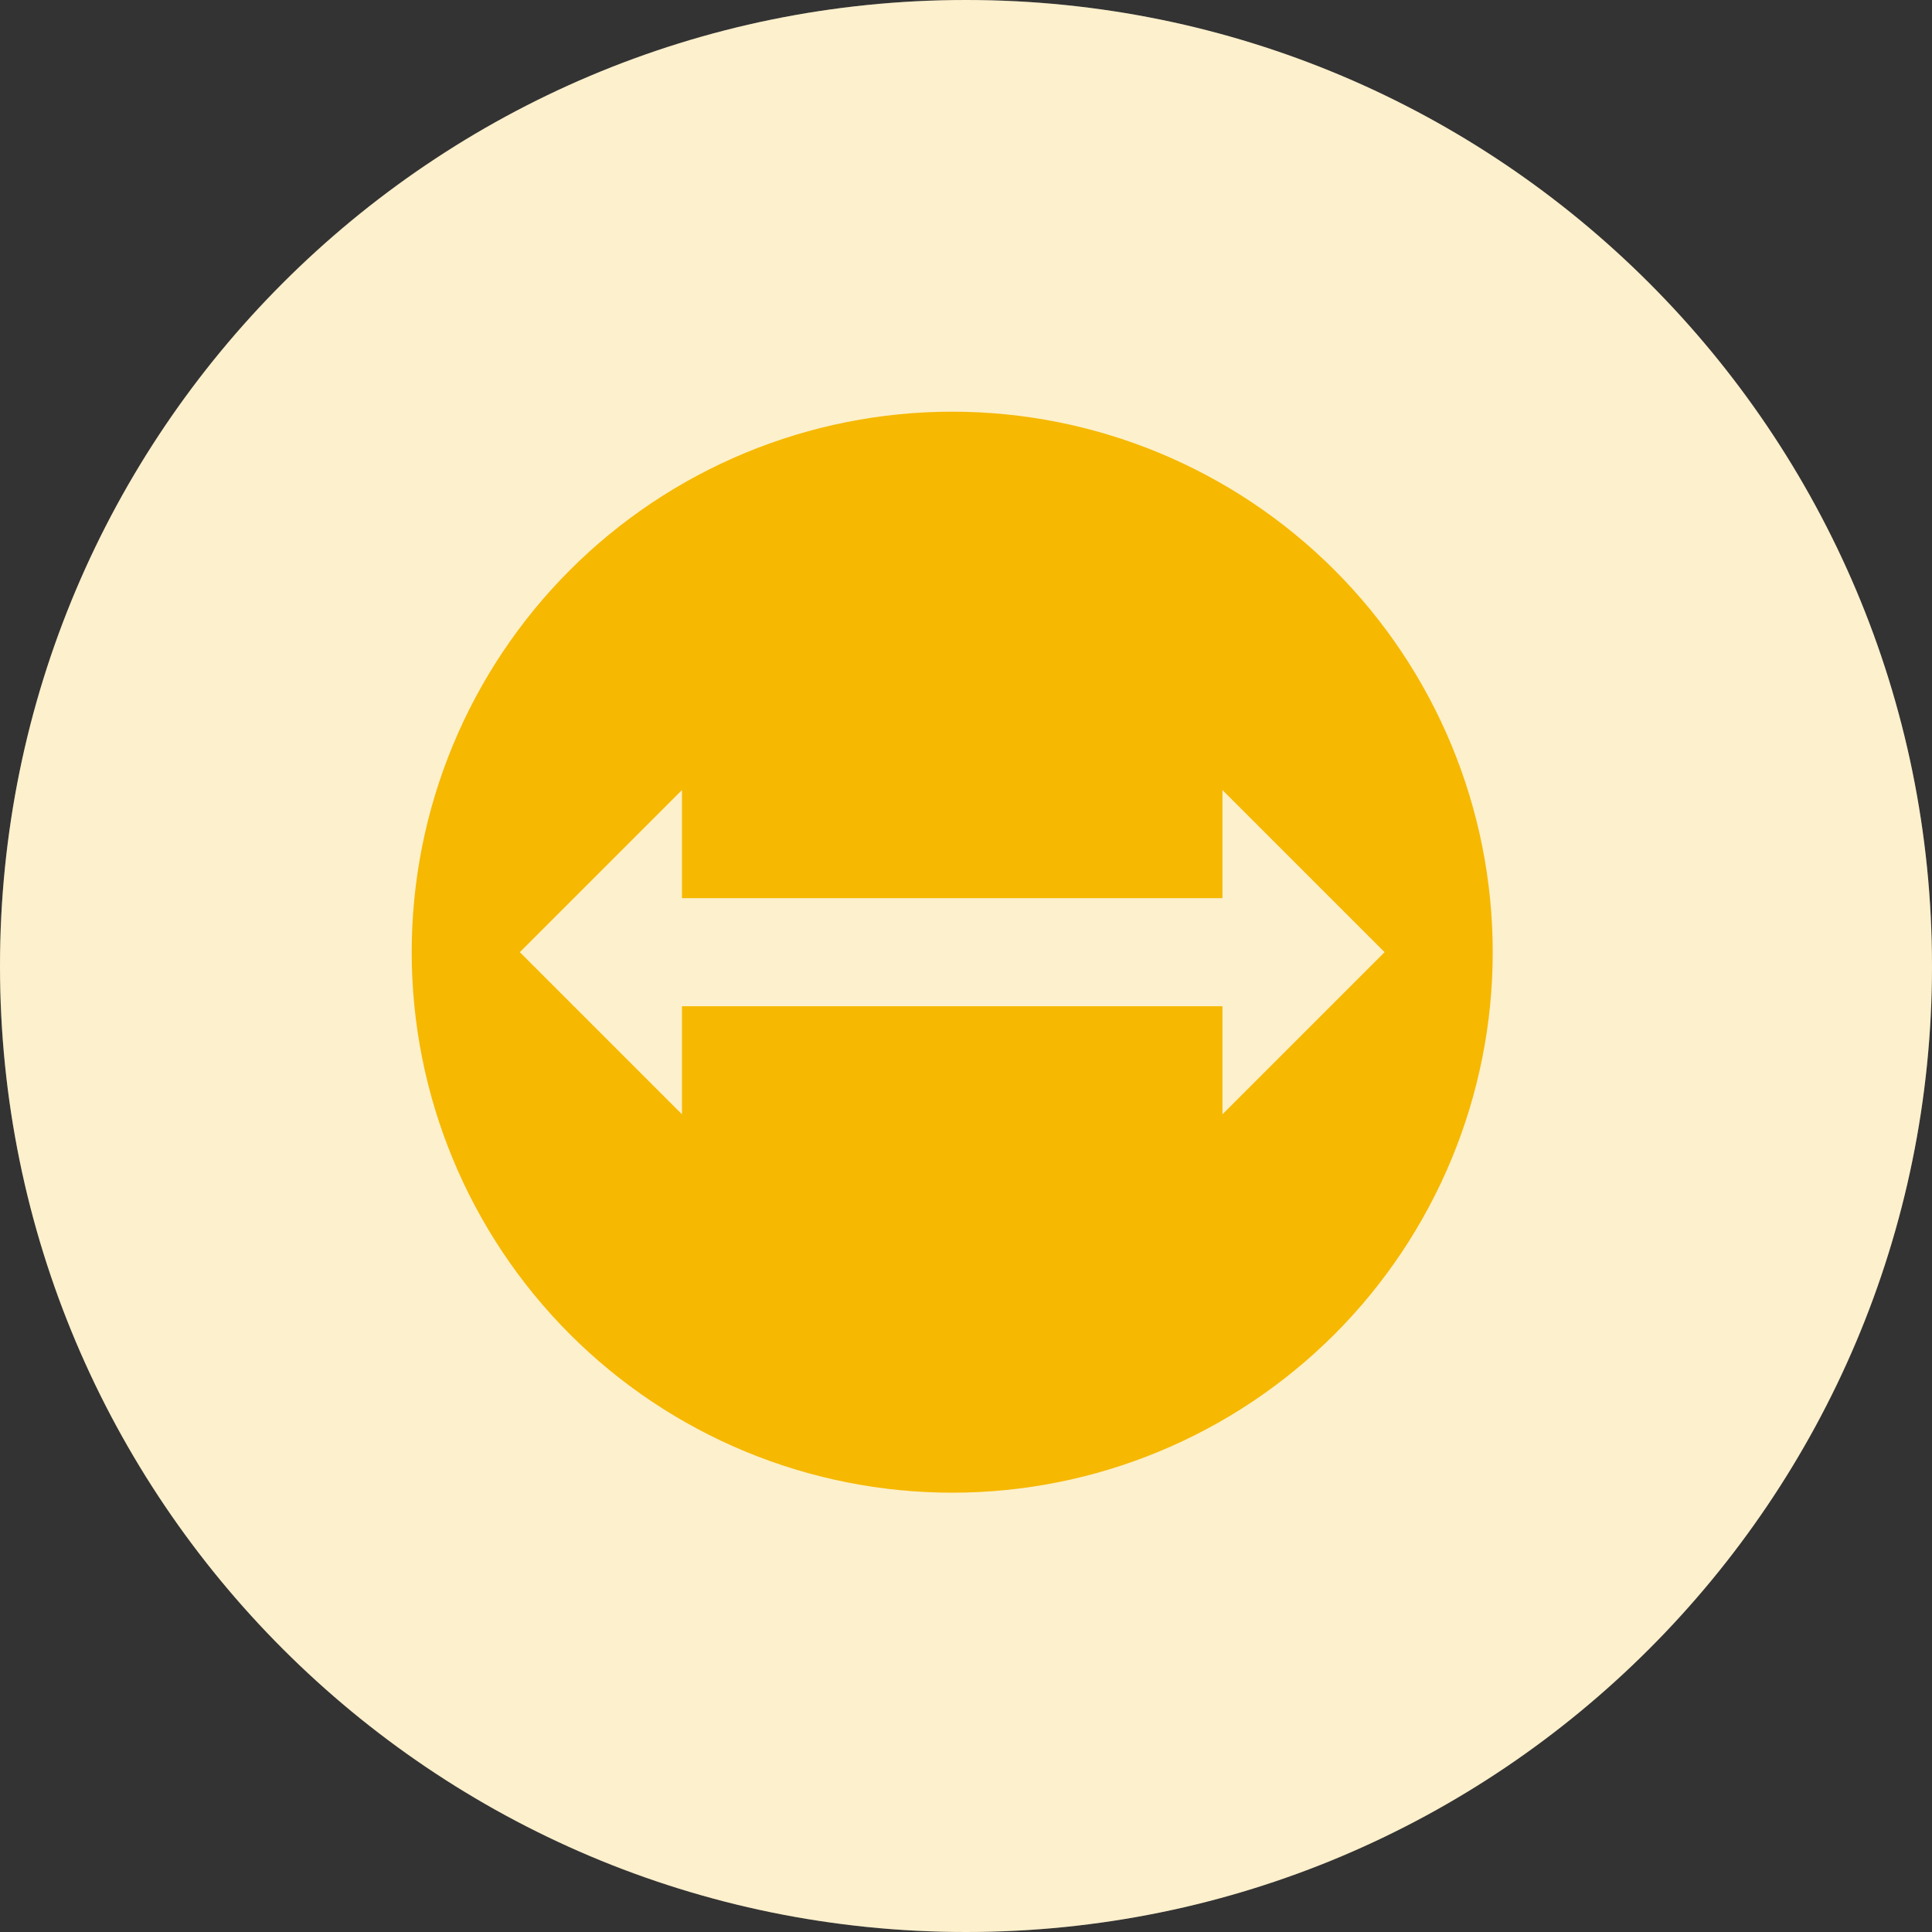
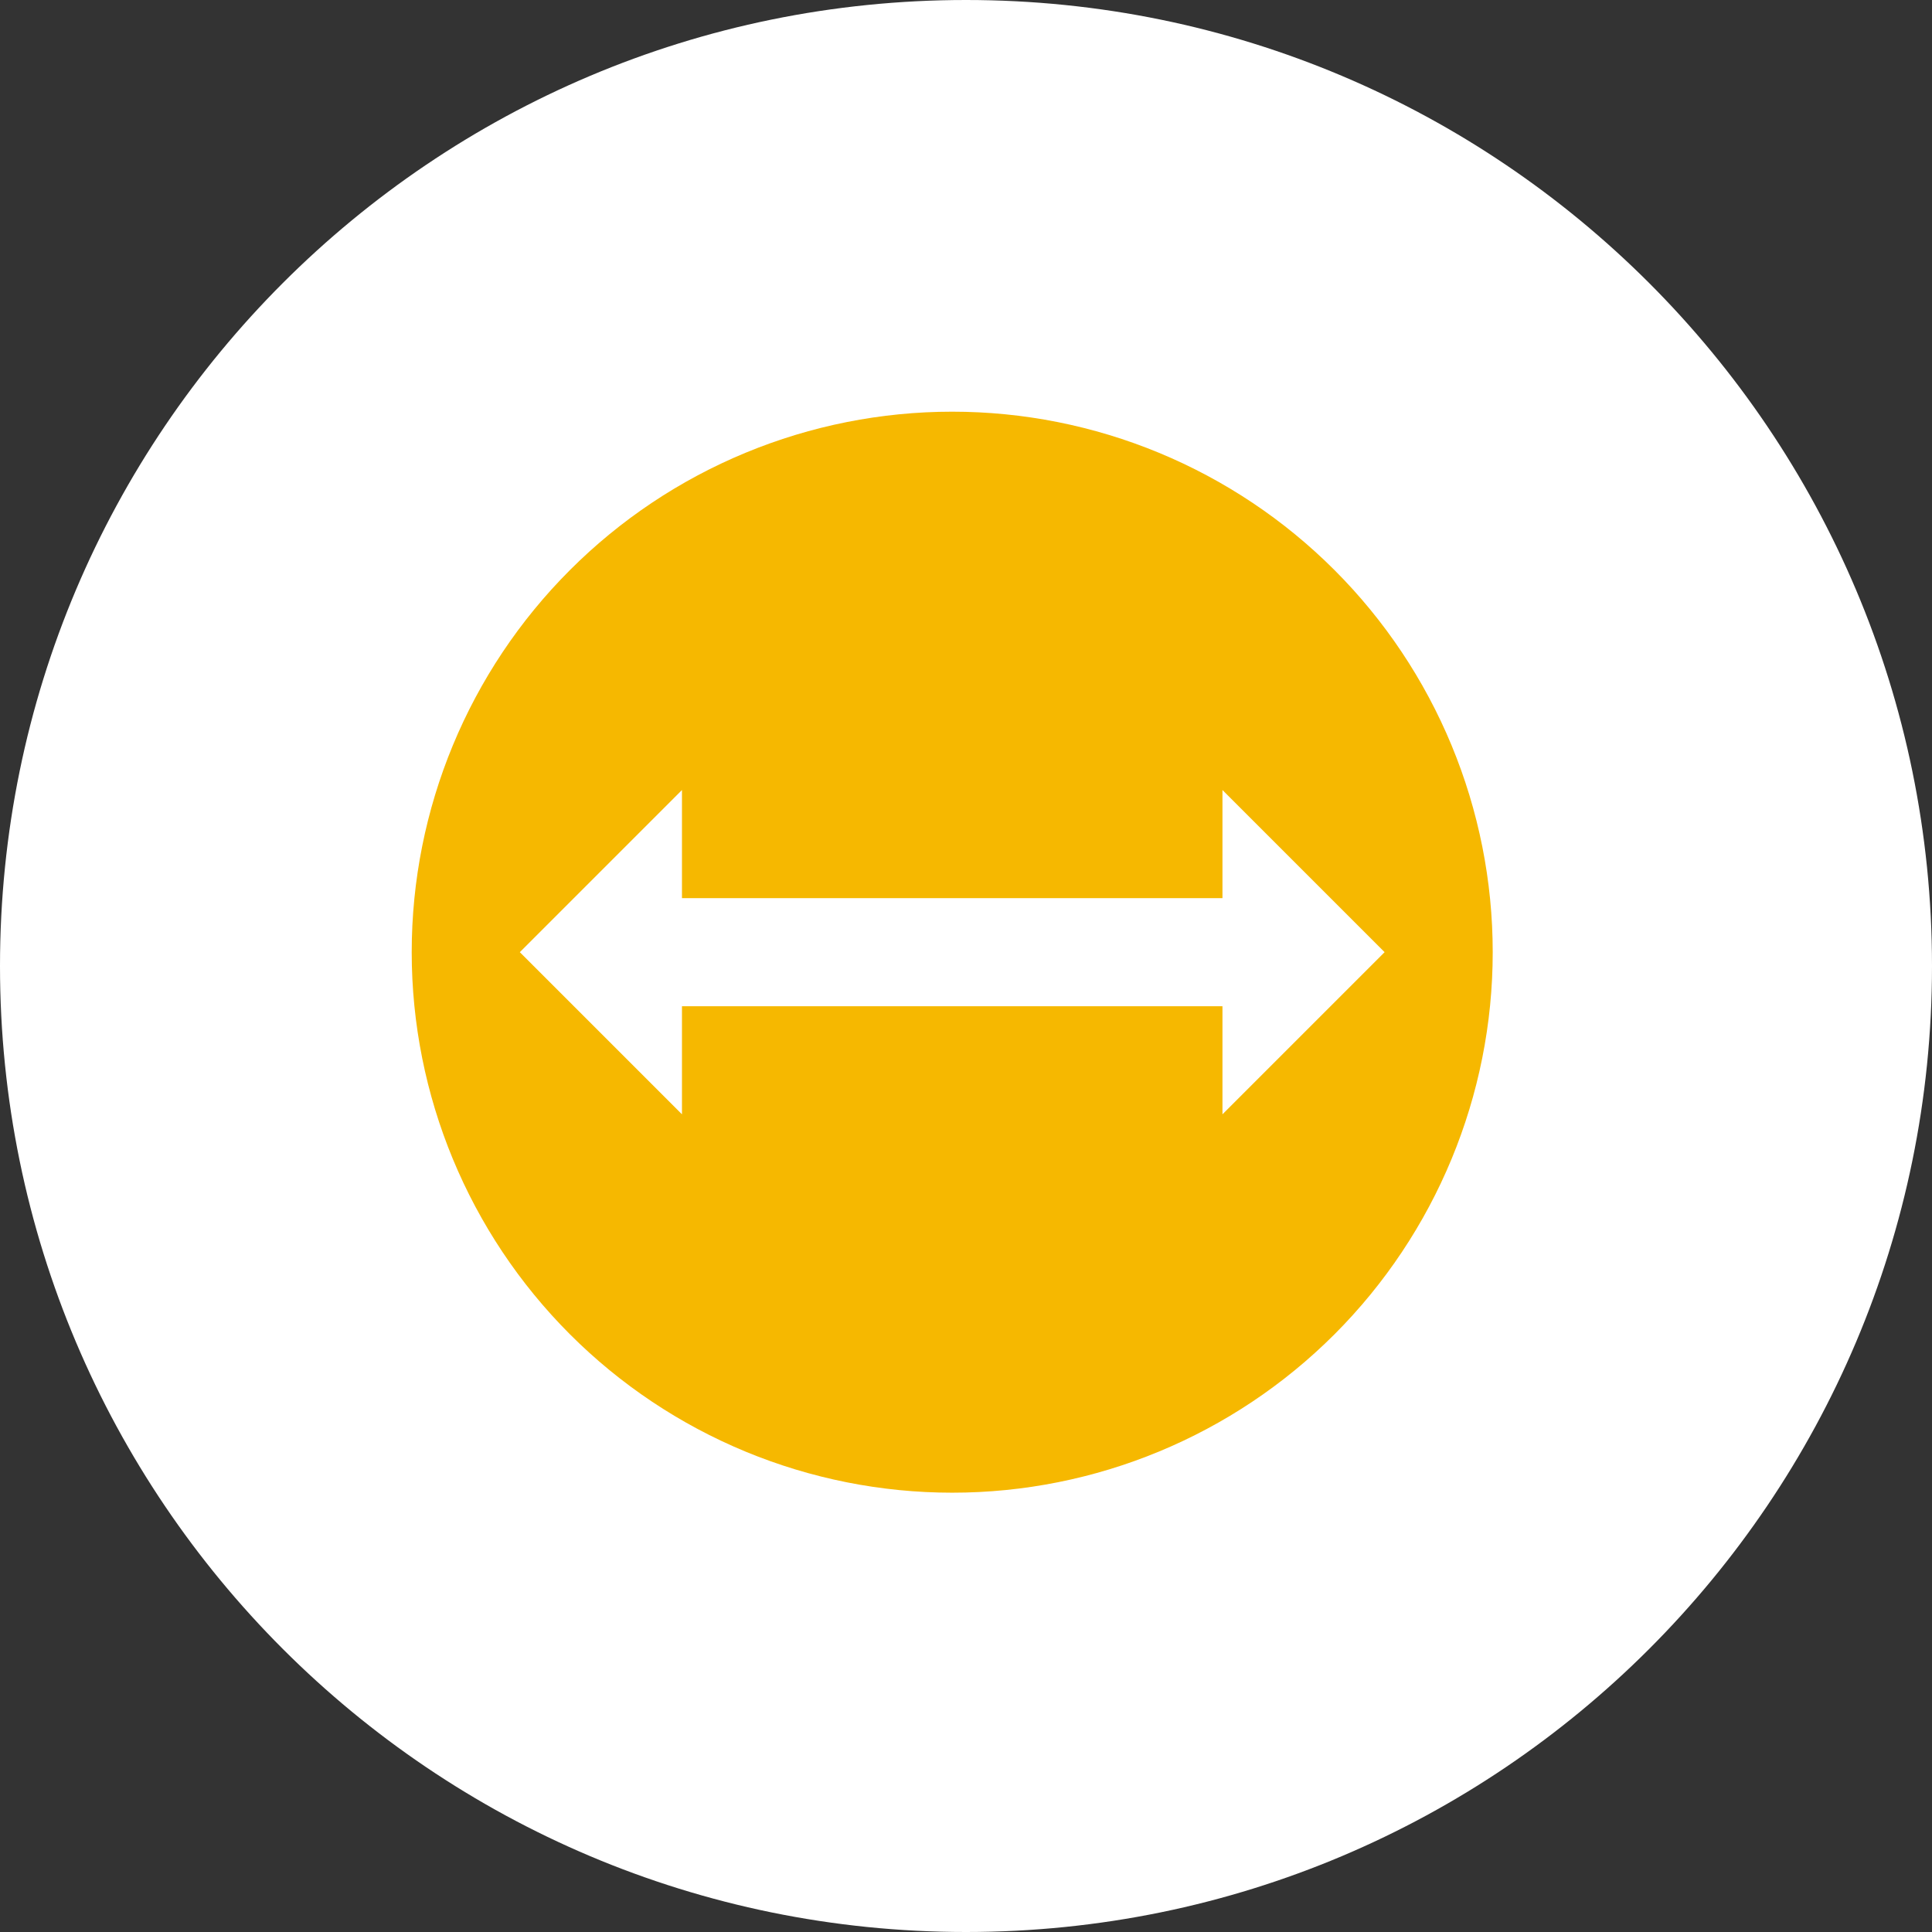
<svg xmlns="http://www.w3.org/2000/svg" width="70" height="70" viewBox="0 0 70 70" fill="none">
  <rect x="0" y="0" width="70" height="70" fill="#333333" stroke="none" />
  <path d="M70 35C70 54.33 54.33 70 35 70C15.67 70 0 54.33 0 35C0 15.67 15.67 0 35 0C54.33 0 70 15.67 70 35Z" fill="white" />
-   <path opacity="0.2" d="M70 35C70 54.33 54.33 70 35 70C15.67 70 0 54.33 0 35C0 15.67 15.67 0 35 0C54.33 0 70 15.67 70 35Z" fill="#F6B800" />
-   <path d="M34.5 14.916C31.929 14.916 29.382 15.423 27.006 16.407C24.63 17.391 22.471 18.833 20.653 20.652C16.98 24.324 14.917 29.305 14.917 34.499C14.917 39.693 16.98 44.674 20.653 48.347C22.471 50.165 24.63 51.608 27.006 52.592C29.382 53.576 31.929 54.083 34.5 54.083C39.694 54.083 44.675 52.019 48.348 48.347C52.02 44.674 54.084 39.693 54.084 34.499C54.084 31.928 53.577 29.381 52.593 27.005C51.609 24.629 50.166 22.47 48.348 20.652C46.529 18.833 44.37 17.391 41.995 16.407C39.619 15.423 37.072 14.916 34.5 14.916V14.916ZM44.292 40.374V36.458H24.709V40.374L18.834 34.499L24.709 28.624V32.541H44.292V28.624L50.167 34.499L44.292 40.374Z" fill="#F6B800" />
+   <path d="M34.5 14.916C31.929 14.916 29.382 15.423 27.006 16.407C24.63 17.391 22.471 18.833 20.653 20.652C16.98 24.324 14.917 29.305 14.917 34.499C14.917 39.693 16.98 44.674 20.653 48.347C22.471 50.165 24.63 51.608 27.006 52.592C29.382 53.576 31.929 54.083 34.5 54.083C39.694 54.083 44.675 52.019 48.348 48.347C52.02 44.674 54.084 39.693 54.084 34.499C54.084 31.928 53.577 29.381 52.593 27.005C51.609 24.629 50.166 22.47 48.348 20.652C46.529 18.833 44.37 17.391 41.995 16.407C39.619 15.423 37.072 14.916 34.5 14.916V14.916ZM44.292 40.374V36.458H24.709V40.374L18.834 34.499L24.709 28.624V32.541H44.292V28.624L50.167 34.499L44.292 40.374" fill="#F6B800" />
</svg>